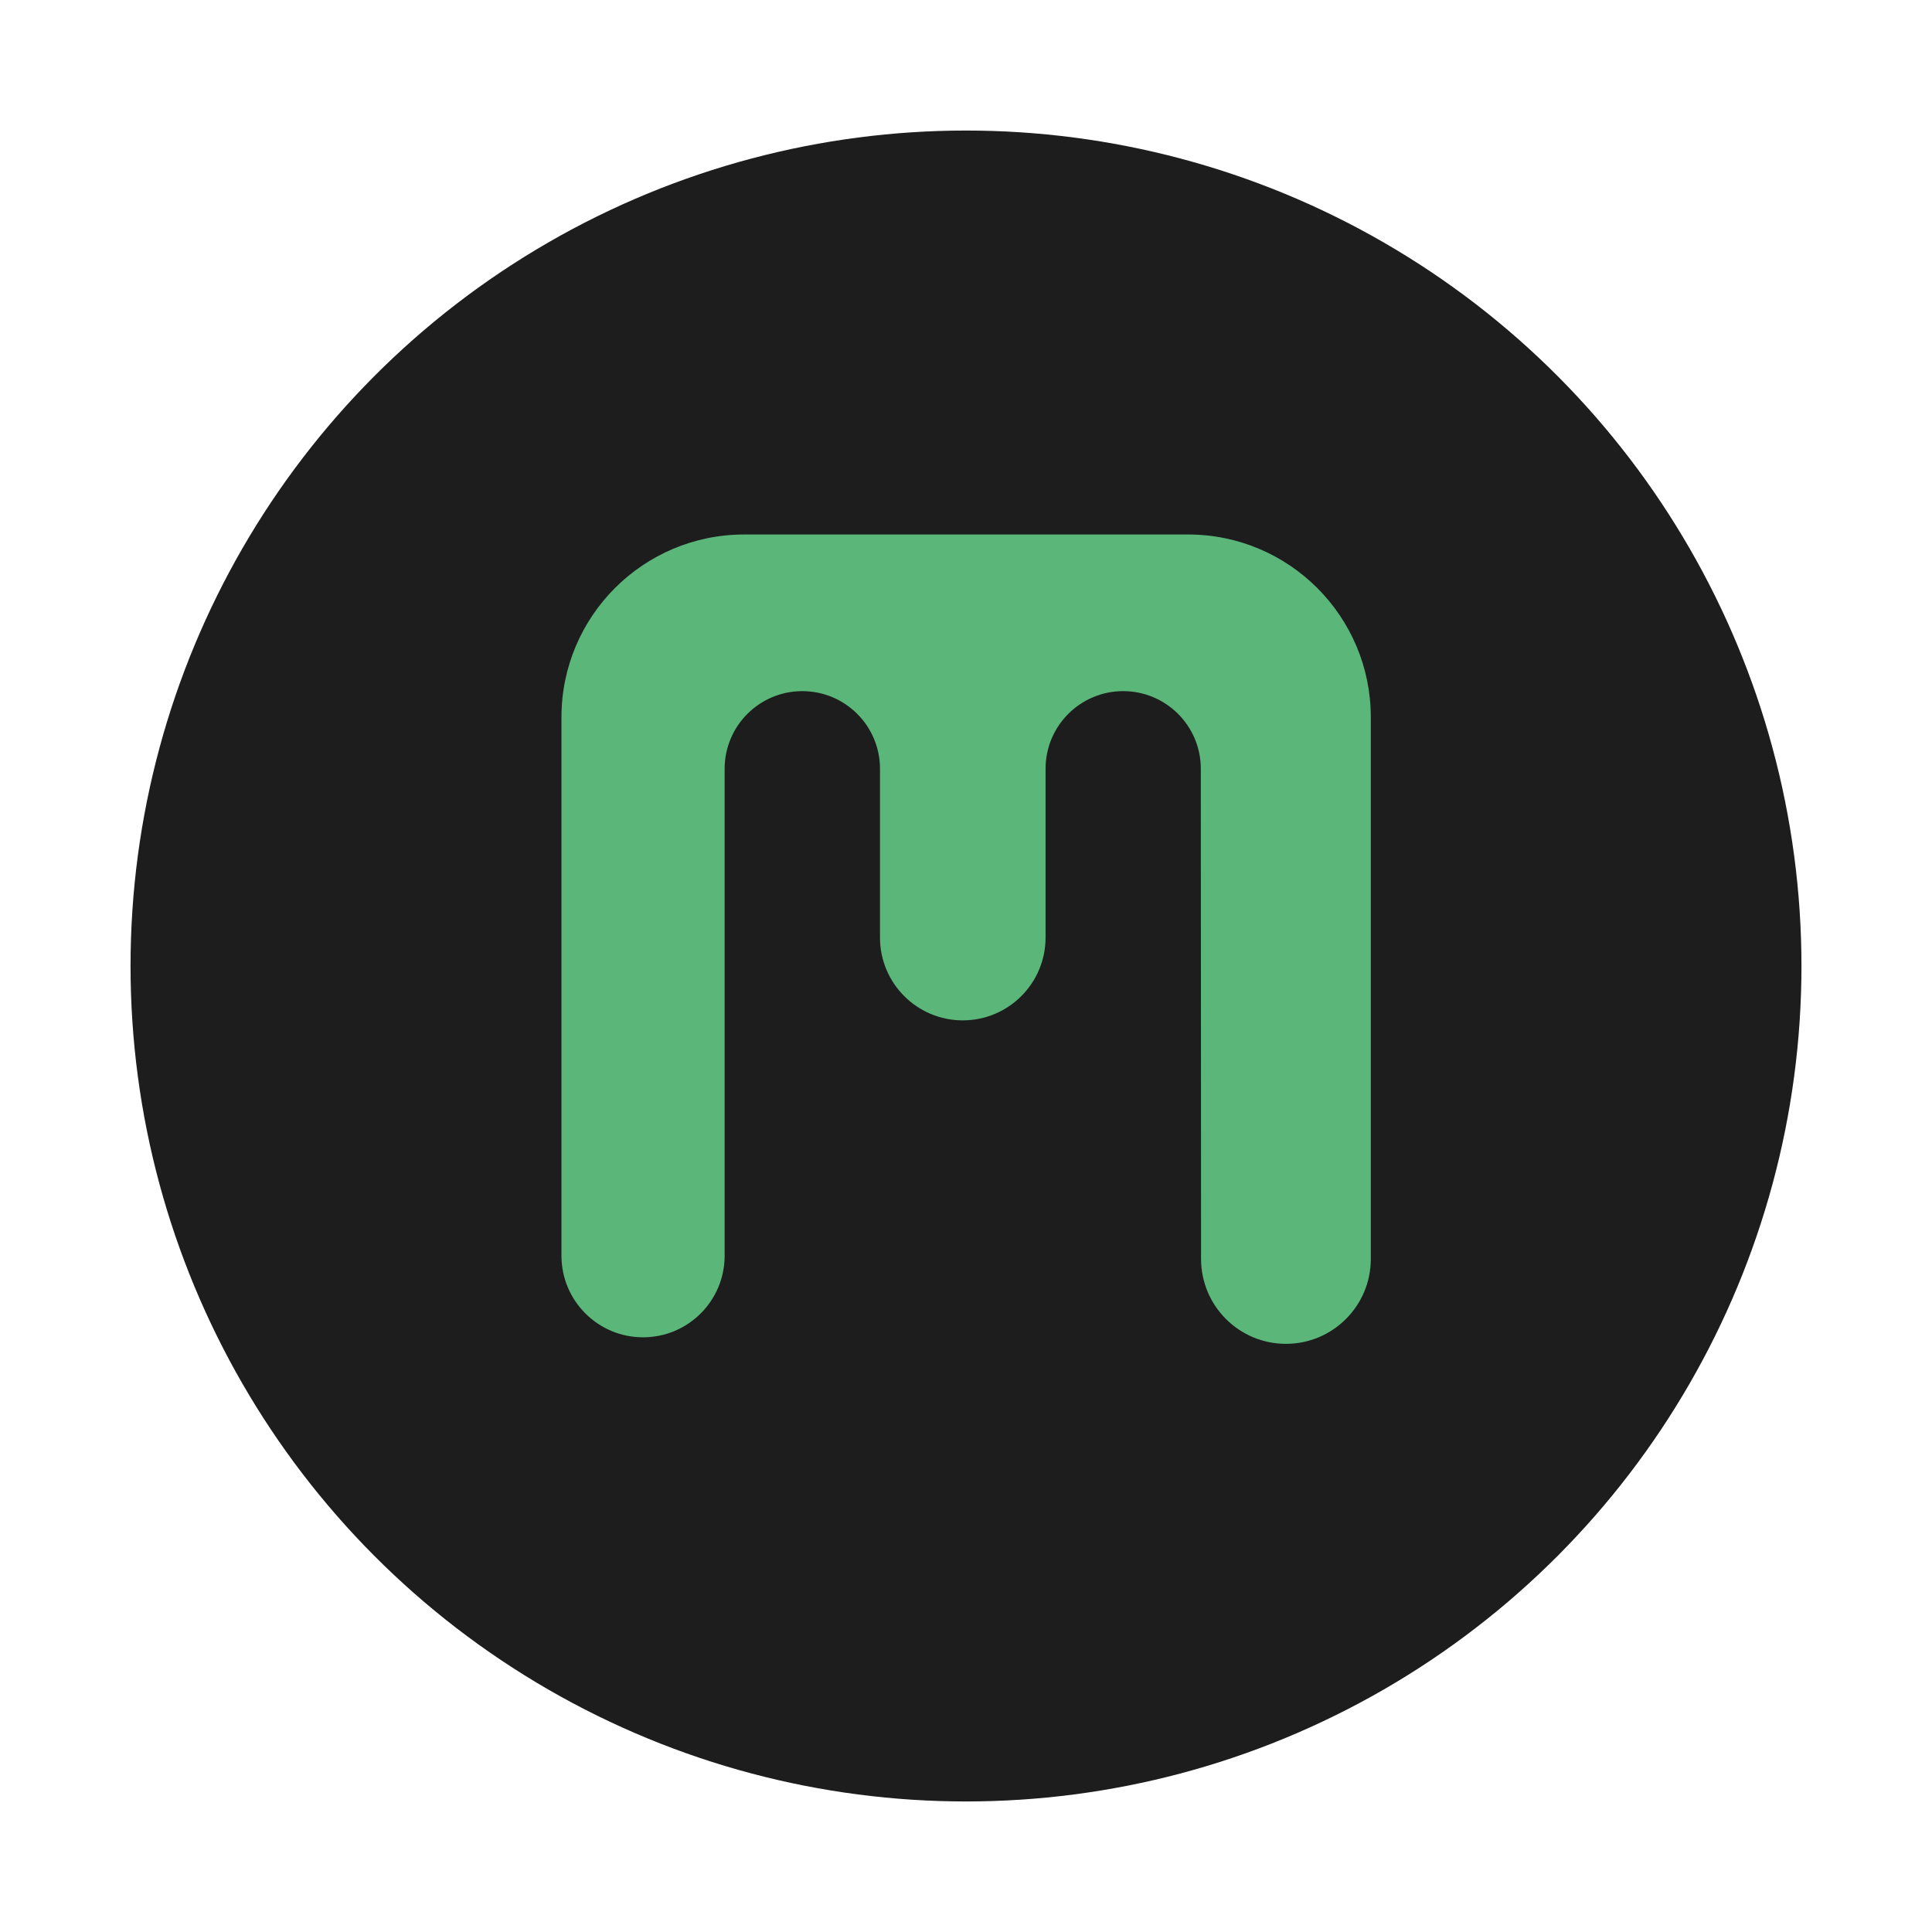
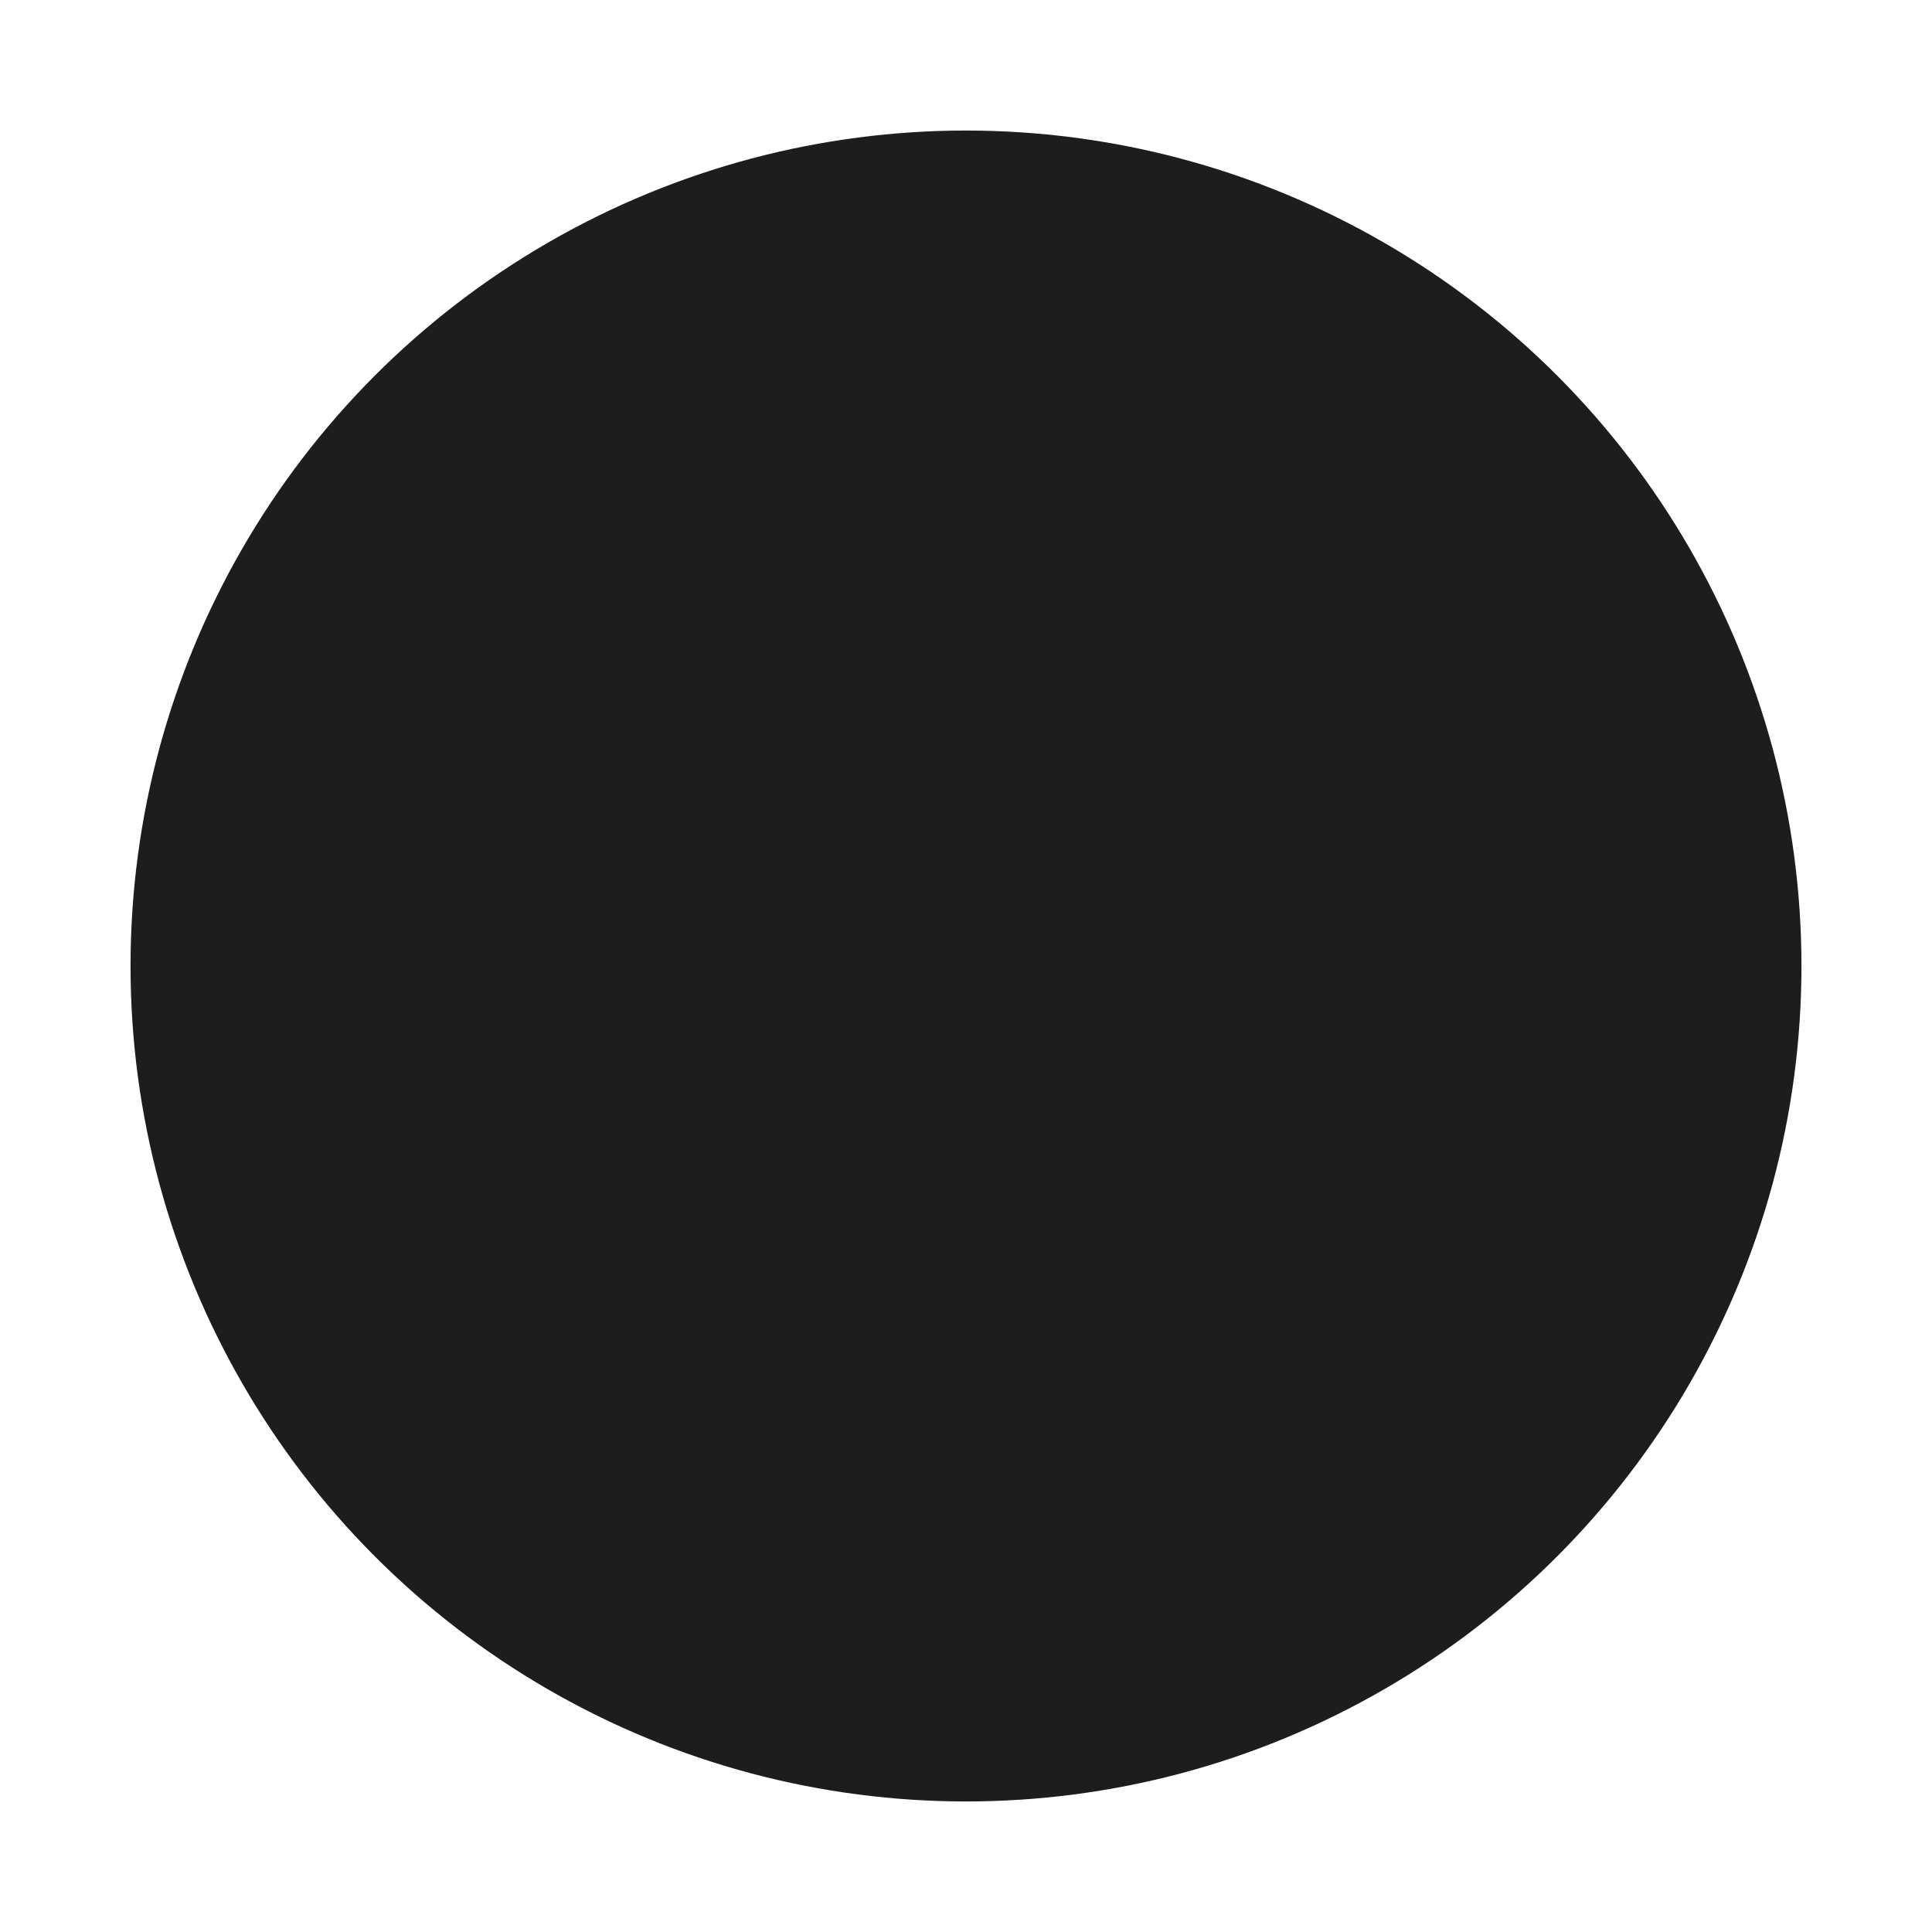
<svg xmlns="http://www.w3.org/2000/svg" width="592" height="592" viewBox="0 0 592 592" fill="none">
  <g filter="url(#filter0_d_2159_3425)">
    <circle cx="299" cy="290" r="256" fill="#1D1D1D" />
  </g>
-   <path d="M222.041 235.58V384.777C222.041 398.584 210.848 409.777 197.041 409.777C183.234 409.777 172.041 398.584 172.041 384.777V219.777C172.041 188.849 197.113 163.777 228.041 163.777H364.041C394.969 163.777 420.041 188.849 420.041 219.777V385.771C420.041 400.134 408.397 411.777 394.034 411.777C379.676 411.777 368.035 400.142 368.027 385.784L367.949 235.551C367.942 222.419 357.294 211.777 344.163 211.777C331.026 211.777 320.377 222.427 320.377 235.563V287.292C320.377 301.301 309.021 312.658 295.011 312.658C281.002 312.658 269.645 301.301 269.645 287.292V235.58C269.645 222.434 258.989 211.777 245.843 211.777C232.698 211.777 222.041 222.434 222.041 235.58Z" fill="#5BB67A" />
  <defs>
    <filter id="filter0_d_2159_3425" x="0" y="0" width="592" height="592" filterUnits="userSpaceOnUse" color-interpolation-filters="sRGB">
      <feFlood flood-opacity="0" result="BackgroundImageFix" />
      <feColorMatrix in="SourceAlpha" type="matrix" values="0 0 0 0 0 0 0 0 0 0 0 0 0 0 0 0 0 0 127 0" result="hardAlpha" />
      <feMorphology radius="3" operator="erode" in="SourceAlpha" result="effect1_dropShadow_2159_3425" />
      <feOffset dx="-3" dy="6" />
      <feGaussianBlur stdDeviation="21.5" />
      <feComposite in2="hardAlpha" operator="out" />
      <feColorMatrix type="matrix" values="0 0 0 0 0 0 0 0 0 0 0 0 0 0 0 0 0 0 0.25 0" />
      <feBlend mode="normal" in2="BackgroundImageFix" result="effect1_dropShadow_2159_3425" />
      <feBlend mode="normal" in="SourceGraphic" in2="effect1_dropShadow_2159_3425" result="shape" />
    </filter>
  </defs>
</svg>